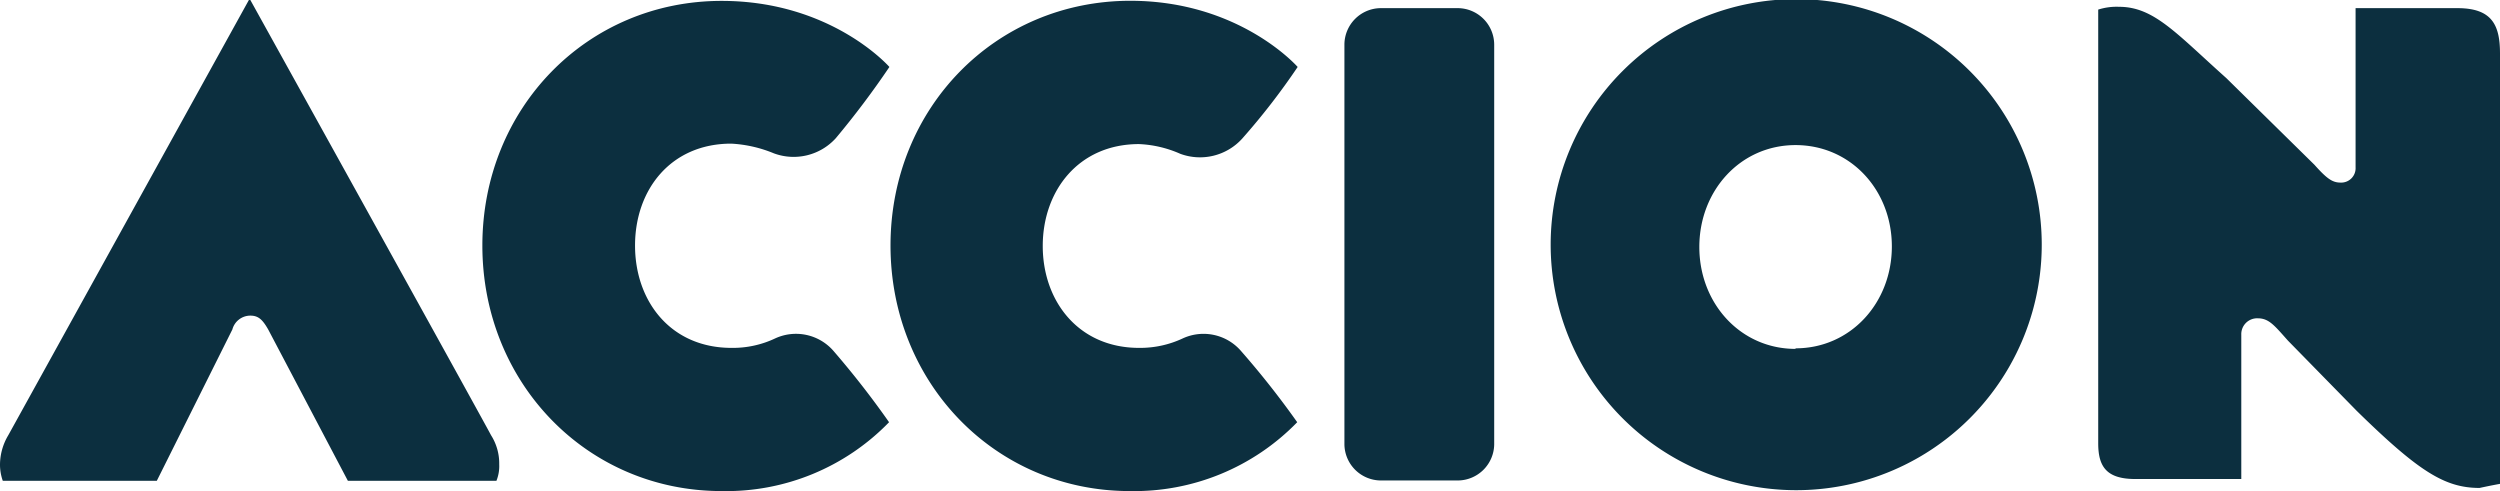
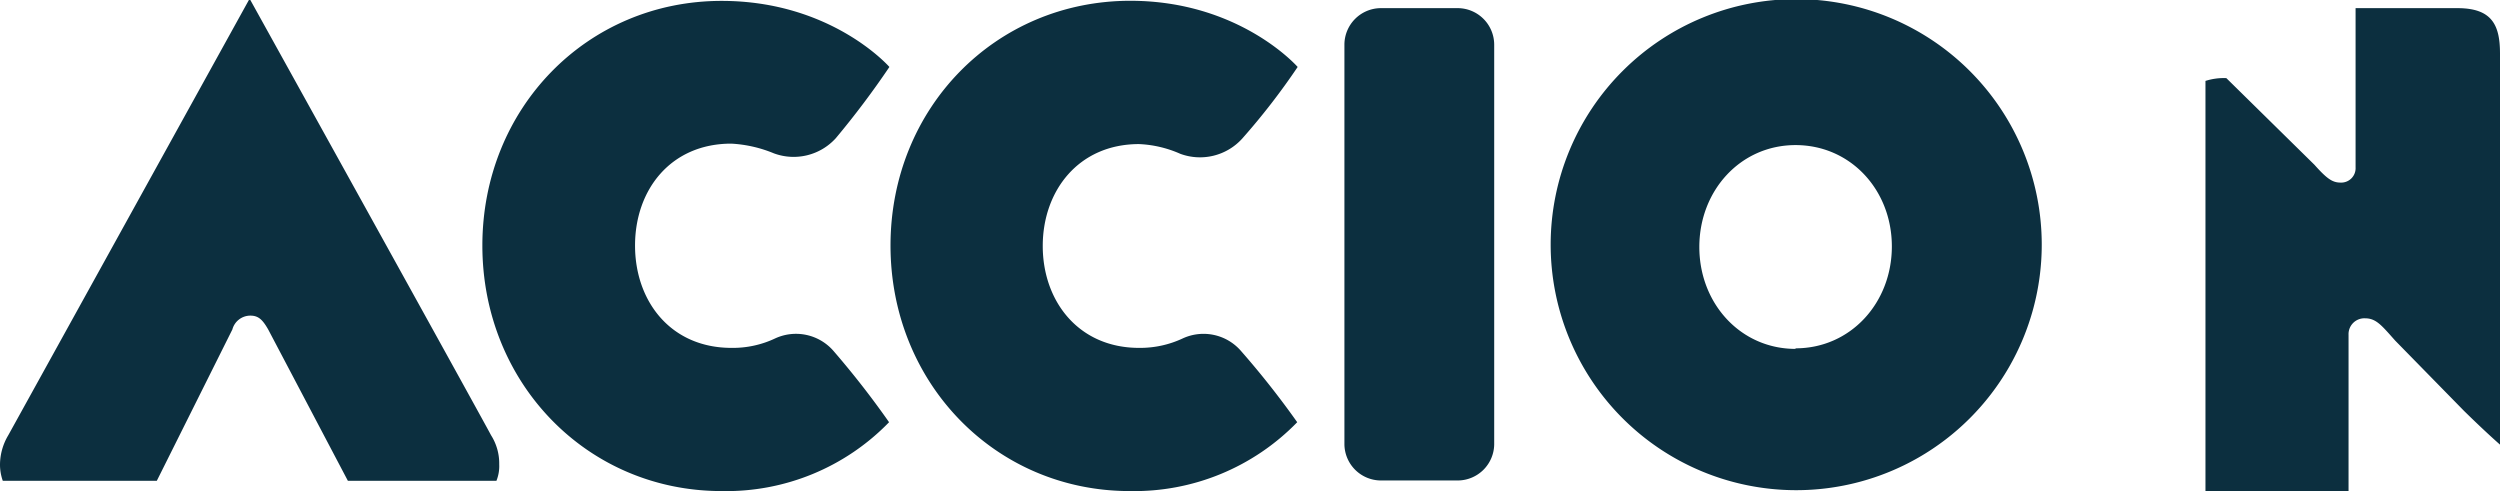
<svg xmlns="http://www.w3.org/2000/svg" width="224" height="44" viewBox="0 0 224 44">
-   <path fill="#0c2f3f" d="M79.69 6S74.52.08 64.66.08C52.58.08 43.22 9.71 43.22 22s9.36 22 21.44 22a20.32 20.32 0 0 0 15-6.17 79.75 79.75 0 0 0-5-6.41 4.45 4.45 0 0 0-5.18-1.11 8.88 8.88 0 0 1-3.94.86C60.1 31.17 56.9 27 56.9 22s3.2-9.13 8.62-9.13a11.54 11.54 0 0 1 3.82.87 5.1 5.1 0 0 0 5.55-1.36A78 78 0 0 0 79.69 6m36.58 0s-5.18-5.93-15-5.93C89.16.08 79.79 9.71 79.79 22s9.37 22 21.44 22a20.36 20.36 0 0 0 15-6.17 78.19 78.19 0 0 0-5.06-6.41 4.44 4.44 0 0 0-5.17-1.11 9 9 0 0 1-3.94.86c-5.43 0-8.63-4.19-8.63-9.13s3.2-9.13 8.63-9.13a10.17 10.17 0 0 1 3.69.87 5.1 5.1 0 0 0 5.55-1.36A61.29 61.29 0 0 0 116.27 6M44.48 43.08a3.52 3.52 0 0 0 .25-1.48A4.71 4.71 0 0 0 44 39C42.76 36.67 22.43 0 22.43 0h-.13L.74 39A5.19 5.19 0 0 0 0 41.6a4.34 4.34 0 0 0 .25 1.48h13.8l6.77-13.56a1.67 1.67 0 0 1 1.61-1.24c.73 0 1.1.37 1.6 1.24l7.14 13.56zm116.4.84a22 22 0 1 1 22.06-22 22 22 0 0 1-22.06 22m0-12.71c4.93 0 8.63-4.07 8.63-9.13s-3.7-9.08-8.63-9.08-8.62 4.07-8.62 9.13 3.69 9.13 8.62 9.13m-27-27.27a3.28 3.28 0 0 0-3.21-3.26h-7a3.28 3.28 0 0 0-3.21 3.21v35.9a3.28 3.28 0 0 0 3.21 3.21h7a3.28 3.28 0 0 0 3.21-3.21zM224 43.29V4.8c0-2.59-.74-4.07-3.82-4.07h-9.12V15a1.29 1.29 0 0 1-1.35 1.36c-.74 0-1.24-.37-2.34-1.6L199.48 7C195 3 193 .61 189.87.61a5.41 5.41 0 0 0-1.87.25v38.86c0 2.09.74 3.2 3.33 3.2h9.49V30a1.42 1.42 0 0 1 1.47-1.48c1 0 1.48.62 2.71 2l6.17 6.3c5.54 5.42 7.88 6.9 11 6.9 1.11-.24 1.85-.37 1.85-.37" />
+   <path fill="#0c2f3f" d="M79.69 6S74.52.08 64.66.08C52.58.08 43.22 9.71 43.22 22s9.36 22 21.44 22a20.32 20.32 0 0 0 15-6.17 79.75 79.75 0 0 0-5-6.41 4.45 4.45 0 0 0-5.18-1.11 8.88 8.88 0 0 1-3.94.86C60.1 31.17 56.9 27 56.9 22s3.2-9.13 8.62-9.13a11.54 11.54 0 0 1 3.82.87 5.1 5.1 0 0 0 5.55-1.36A78 78 0 0 0 79.69 6m36.58 0s-5.18-5.93-15-5.93C89.16.08 79.79 9.71 79.79 22s9.37 22 21.44 22a20.36 20.36 0 0 0 15-6.17 78.19 78.19 0 0 0-5.06-6.41 4.44 4.44 0 0 0-5.17-1.11 9 9 0 0 1-3.94.86c-5.43 0-8.63-4.19-8.63-9.13s3.2-9.13 8.63-9.13a10.17 10.17 0 0 1 3.69.87 5.1 5.1 0 0 0 5.55-1.36A61.29 61.29 0 0 0 116.27 6M44.48 43.08a3.52 3.52 0 0 0 .25-1.48A4.71 4.71 0 0 0 44 39C42.76 36.67 22.43 0 22.43 0h-.13L.74 39A5.19 5.19 0 0 0 0 41.6a4.34 4.34 0 0 0 .25 1.48h13.8l6.77-13.56a1.67 1.67 0 0 1 1.61-1.24c.73 0 1.1.37 1.6 1.24l7.14 13.56zm116.4.84a22 22 0 1 1 22.06-22 22 22 0 0 1-22.06 22m0-12.71c4.93 0 8.63-4.07 8.63-9.13s-3.7-9.08-8.63-9.08-8.62 4.07-8.62 9.13 3.69 9.13 8.62 9.13m-27-27.27a3.28 3.28 0 0 0-3.21-3.26h-7a3.28 3.28 0 0 0-3.21 3.21v35.9a3.28 3.28 0 0 0 3.21 3.21h7a3.28 3.28 0 0 0 3.21-3.21zM224 43.29V4.8c0-2.59-.74-4.07-3.82-4.07h-9.12V15a1.29 1.29 0 0 1-1.35 1.36c-.74 0-1.24-.37-2.34-1.6L199.48 7a5.41 5.41 0 0 0-1.87.25v38.86c0 2.09.74 3.2 3.33 3.2h9.49V30a1.42 1.42 0 0 1 1.47-1.48c1 0 1.48.62 2.71 2l6.17 6.3c5.54 5.42 7.88 6.9 11 6.9 1.11-.24 1.85-.37 1.85-.37" />
</svg>